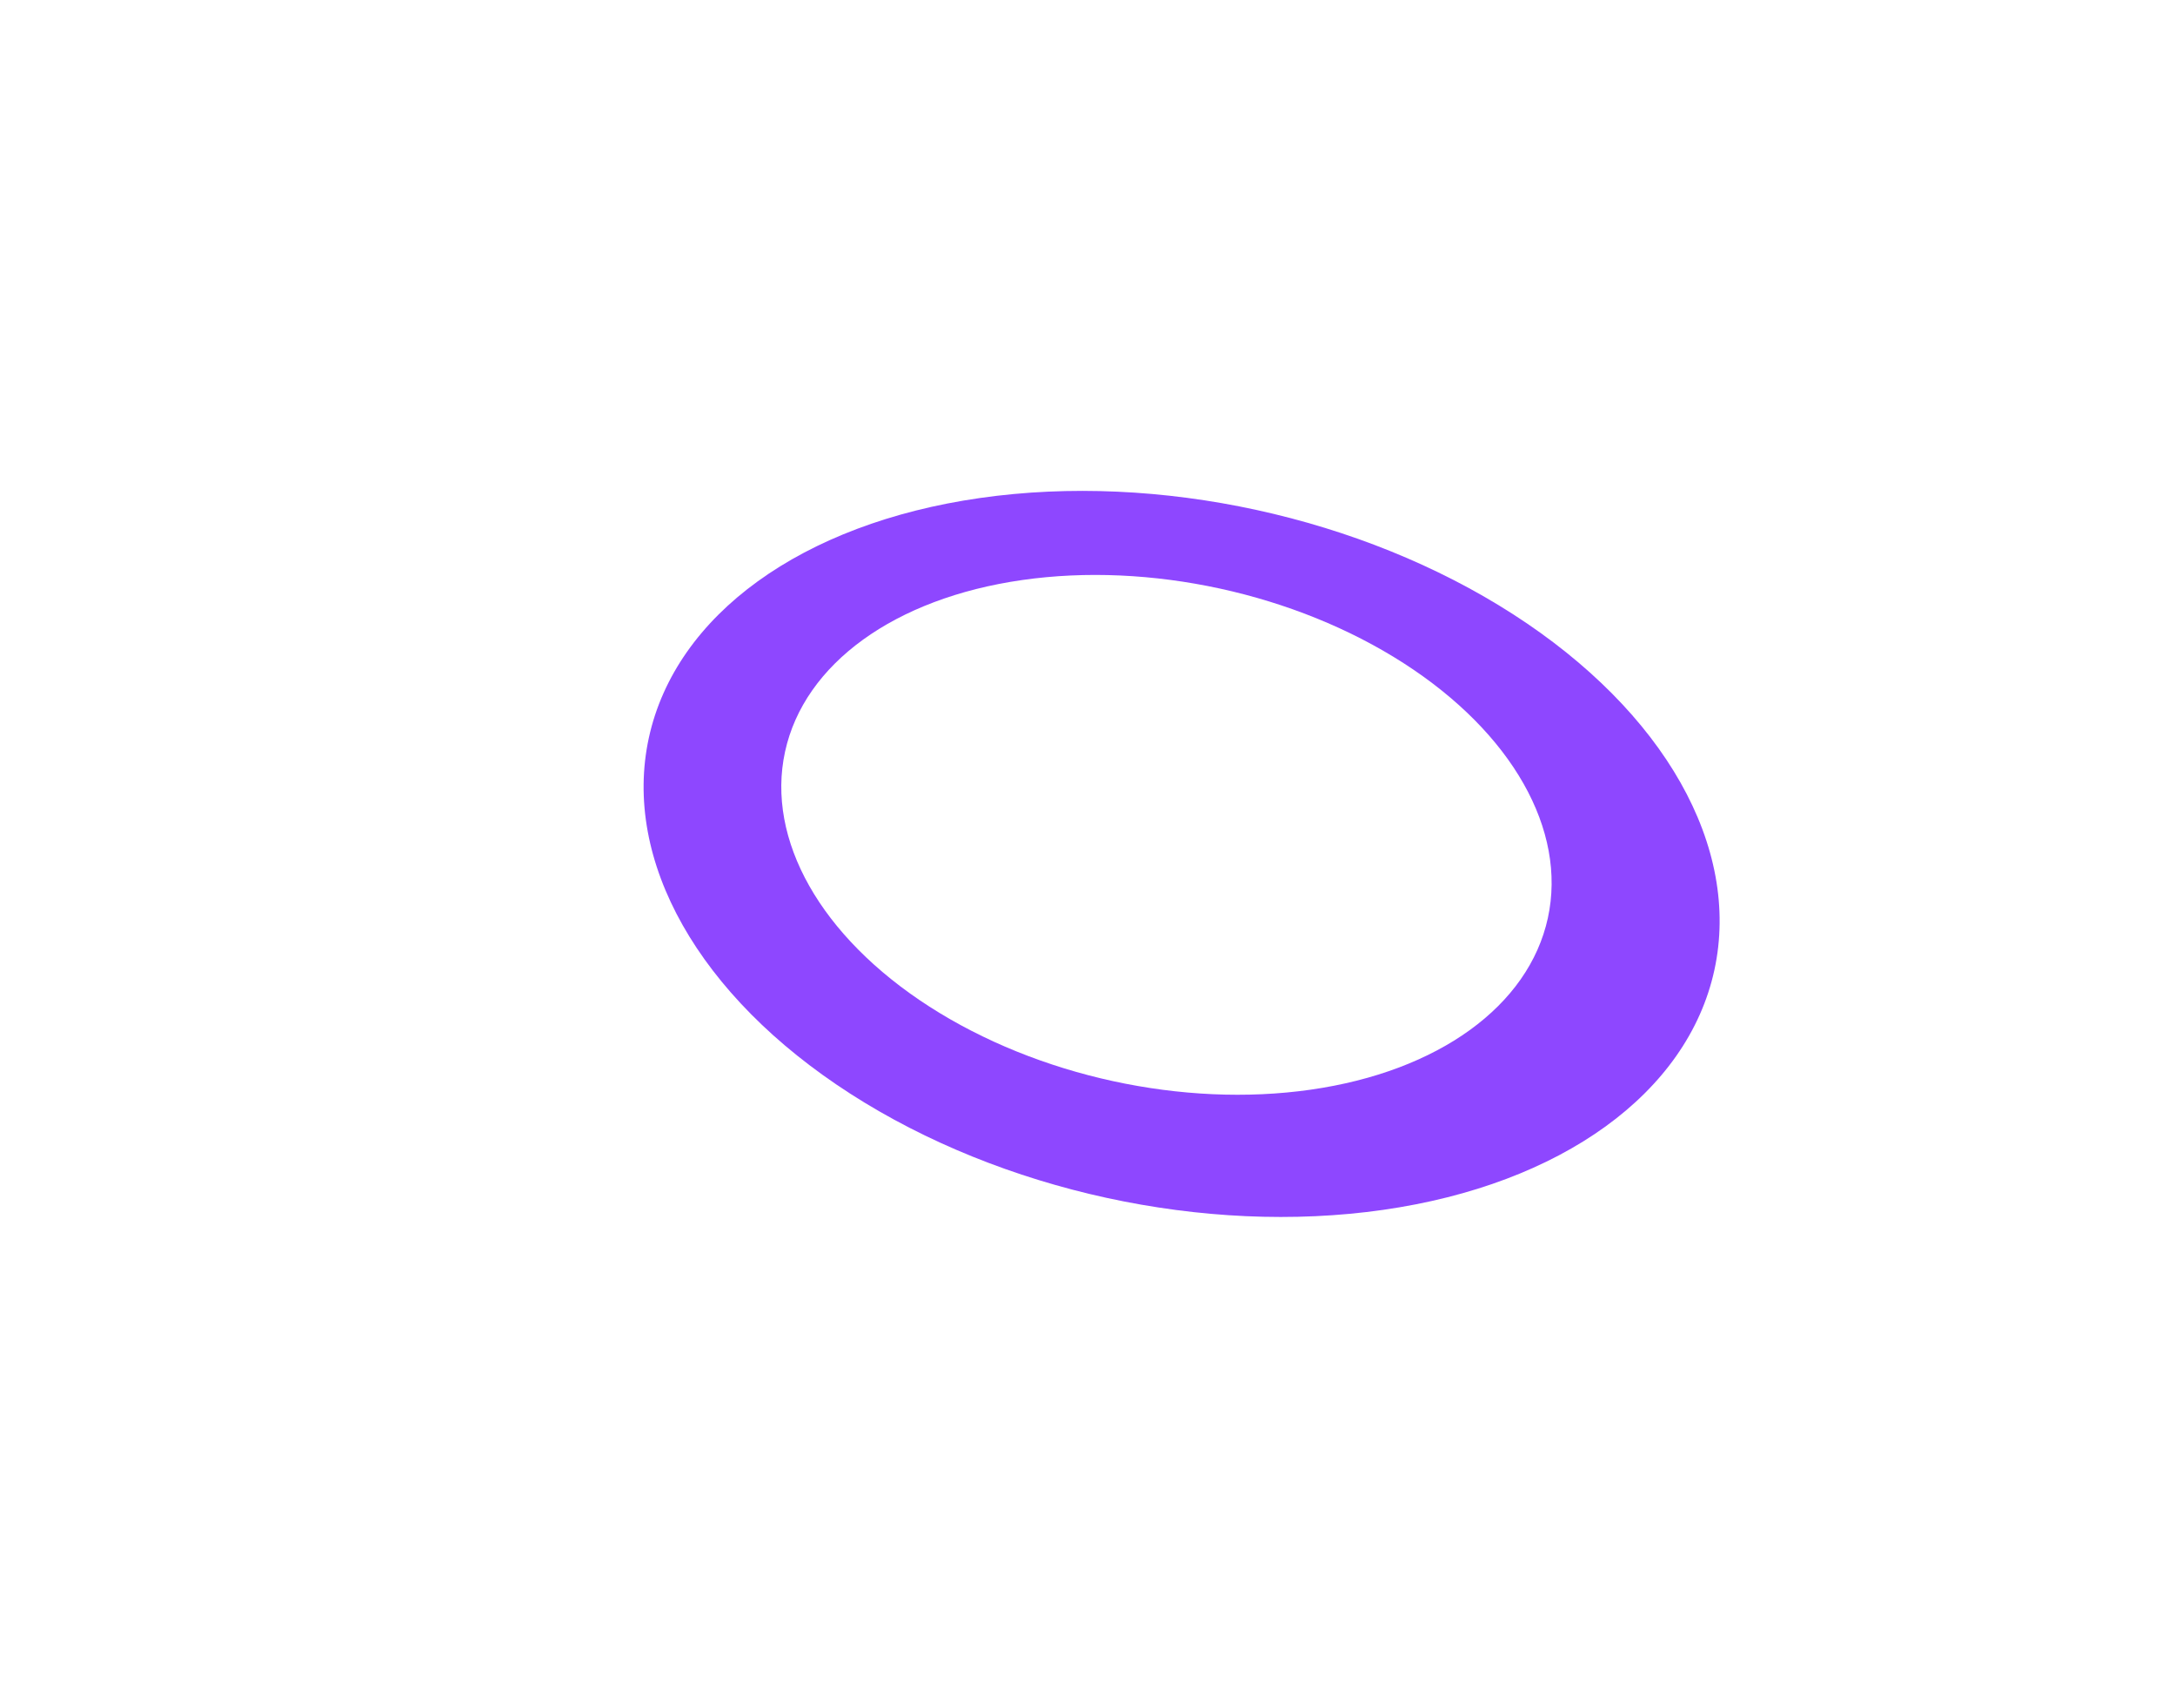
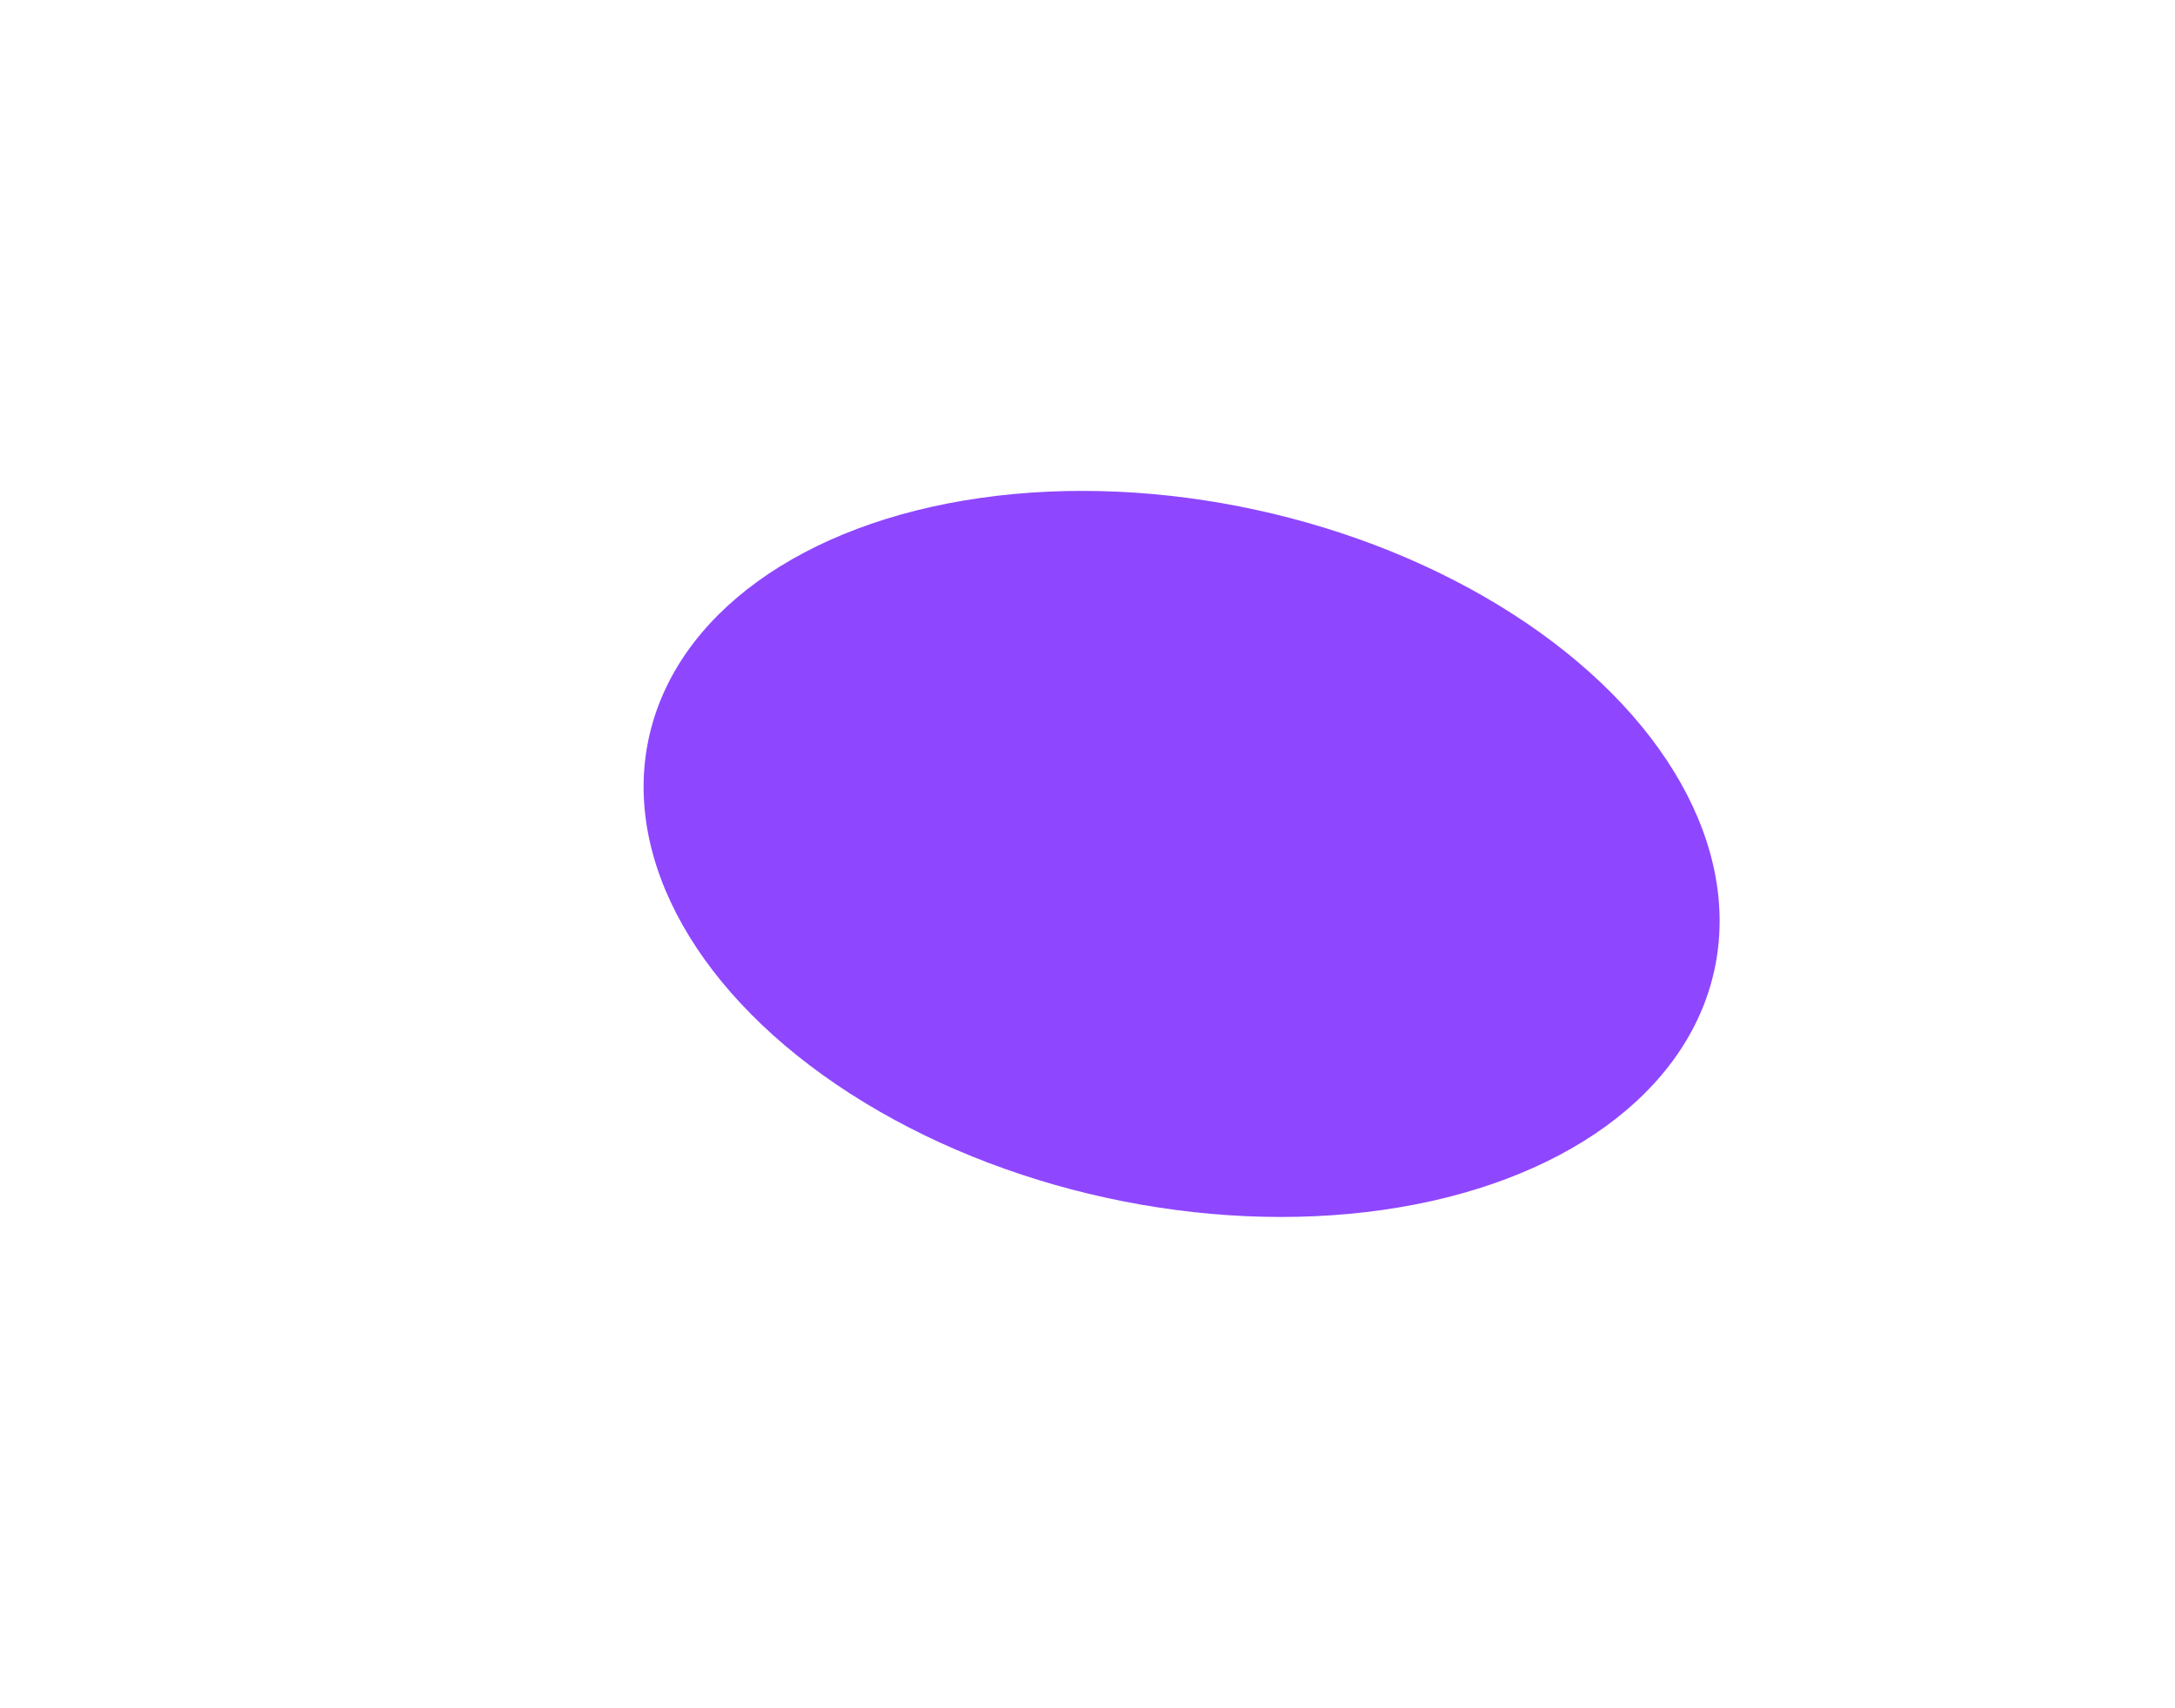
<svg xmlns="http://www.w3.org/2000/svg" width="1561" height="1226" viewBox="0 0 1561 1226" fill="none">
  <g filter="url(#filter0_f_3764_2287)">
    <ellipse cx="391.362" cy="252.636" rx="391.362" ry="252.636" transform="matrix(-0.977 -0.213 -0.213 0.977 1284.22 449.332)" fill="#8E47FF" />
  </g>
  <g filter="url(#filter1_f_3764_2287)">
-     <ellipse cx="280.182" cy="180.866" rx="280.182" ry="180.866" transform="matrix(-0.977 -0.213 -0.213 0.977 1149.43 482.08)" fill="white" />
-   </g>
+     </g>
  <defs>
    <filter id="filter0_f_3764_2287" x="211.888" y="102.463" width="1272.44" height="1021.14" filterUnits="userSpaceOnUse" color-interpolation-filters="sRGB">
      <feFlood flood-opacity="0" result="BackgroundImageFix" />
      <feBlend mode="normal" in="SourceGraphic" in2="BackgroundImageFix" result="shape" />
      <feGaussianBlur stdDeviation="125" result="effect1_foregroundBlur_3764_2287" />
    </filter>
    <filter id="filter1_f_3764_2287" x="310.716" y="162.73" width="1053" height="873.09" filterUnits="userSpaceOnUse" color-interpolation-filters="sRGB">
      <feFlood flood-opacity="0" result="BackgroundImageFix" />
      <feBlend mode="normal" in="SourceGraphic" in2="BackgroundImageFix" result="shape" />
      <feGaussianBlur stdDeviation="125" result="effect1_foregroundBlur_3764_2287" />
    </filter>
  </defs>
</svg>